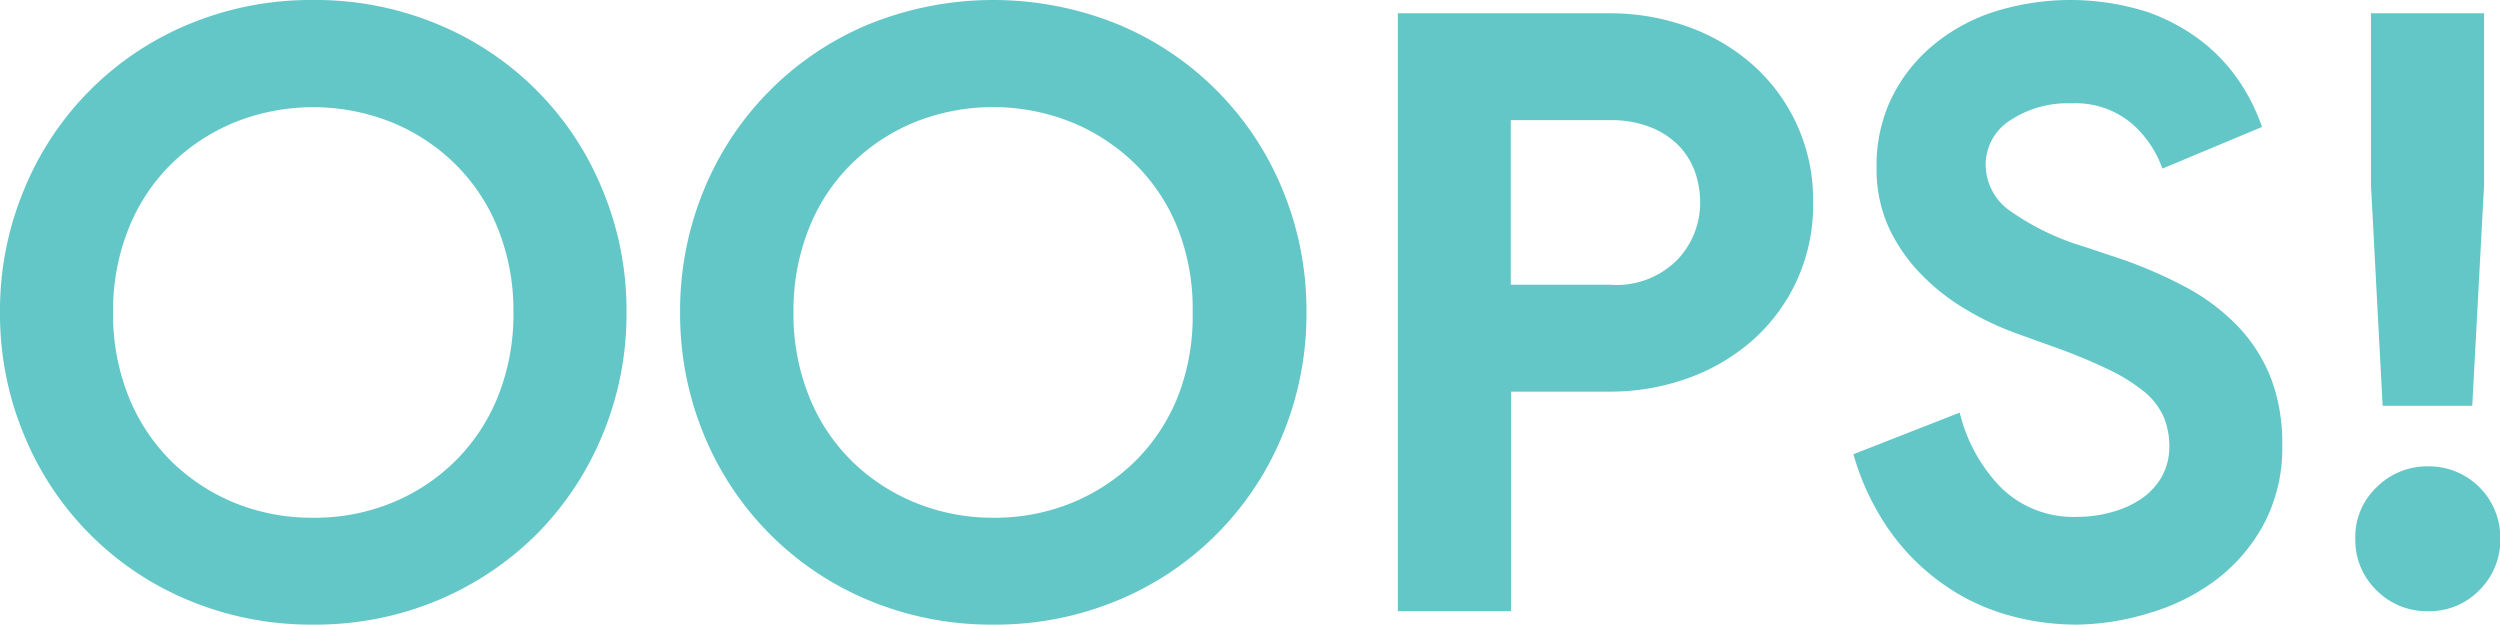
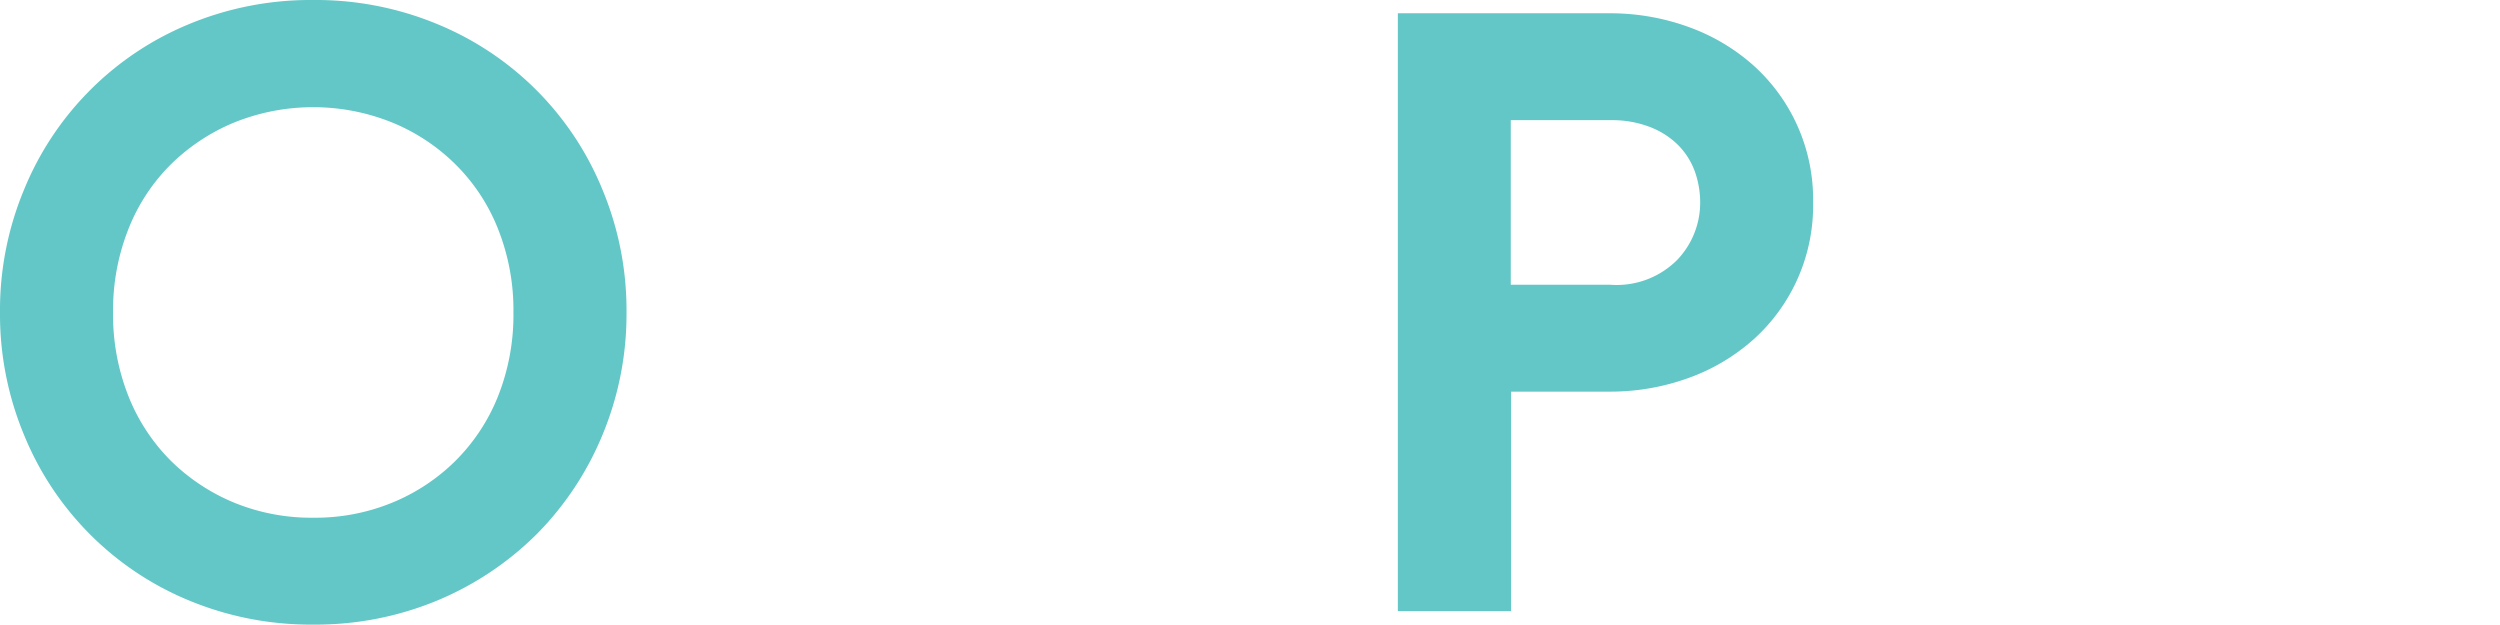
<svg xmlns="http://www.w3.org/2000/svg" id="Layer_1" data-name="Layer 1" width="169.35" height="42.31" viewBox="0 0 169.35 42.31">
  <defs>
    <style>
      .cls-1 {
        fill: #63c7c7;
      }
    </style>
  </defs>
  <g>
    <path class="cls-1" d="M21.22,42.31a21.51,21.51,0,0,1-8.43-1.64A20.51,20.51,0,0,1,1.62,29.44,21.27,21.27,0,0,1,0,21.15a21.22,21.22,0,0,1,1.62-8.28A20.51,20.51,0,0,1,12.79,1.64,21.51,21.51,0,0,1,21.22,0a21.5,21.5,0,0,1,8.42,1.64A20.48,20.48,0,0,1,40.82,12.87a21.22,21.22,0,0,1,1.62,8.28,21.27,21.27,0,0,1-1.62,8.29,20.85,20.85,0,0,1-4.45,6.73,21,21,0,0,1-6.73,4.5A21.5,21.5,0,0,1,21.22,42.31Zm0-7.24a13.71,13.71,0,0,0,5.3-1,13.18,13.18,0,0,0,4.31-2.83,12.94,12.94,0,0,0,2.9-4.38,14.93,14.93,0,0,0,1.05-5.69,14.88,14.88,0,0,0-1.05-5.68,12.75,12.75,0,0,0-2.9-4.38,13.18,13.18,0,0,0-4.31-2.83,14.31,14.31,0,0,0-10.61,0,13.39,13.39,0,0,0-4.31,2.83,12.73,12.73,0,0,0-2.89,4.38,14.88,14.88,0,0,0-1.05,5.68,14.93,14.93,0,0,0,1.05,5.69,12.92,12.92,0,0,0,2.89,4.38,13.39,13.39,0,0,0,4.31,2.83A13.8,13.8,0,0,0,21.22,35.07Z" />
-     <path class="cls-1" d="M67.29,42.31a21.51,21.51,0,0,1-8.43-1.64A20.57,20.57,0,0,1,47.68,29.44a21.45,21.45,0,0,1-1.61-8.29,21.4,21.4,0,0,1,1.61-8.28A20.57,20.57,0,0,1,58.86,1.64a22.46,22.46,0,0,1,16.85,0A20.57,20.57,0,0,1,86.89,12.87a21.4,21.4,0,0,1,1.61,8.28,21.45,21.45,0,0,1-1.61,8.29A20.57,20.57,0,0,1,75.71,40.67,21.5,21.5,0,0,1,67.29,42.31Zm0-7.24a13.75,13.75,0,0,0,5.3-1,13.39,13.39,0,0,0,4.31-2.83,12.92,12.92,0,0,0,2.89-4.38,14.93,14.93,0,0,0,1-5.69,14.88,14.88,0,0,0-1-5.68,12.73,12.73,0,0,0-2.89-4.38,13.39,13.39,0,0,0-4.31-2.83A14.31,14.31,0,0,0,62,8.26a13.28,13.28,0,0,0-4.31,2.83,12.59,12.59,0,0,0-2.89,4.38,14.88,14.88,0,0,0-1.05,5.68,14.93,14.93,0,0,0,1.05,5.69,12.77,12.77,0,0,0,2.89,4.38A13.28,13.28,0,0,0,62,34.05,13.76,13.76,0,0,0,67.29,35.07Z" />
-     <path class="cls-1" d="M94.69,41.4V.9H109a15.55,15.55,0,0,1,5.42.94,13.42,13.42,0,0,1,4.4,2.63,12.2,12.2,0,0,1,4,9.22,12.2,12.2,0,0,1-4,9.27,13.42,13.42,0,0,1-4.4,2.63,15.55,15.55,0,0,1-5.42.94h-6.64V41.4ZM109.1,19.29a5.79,5.79,0,0,0,4.53-1.7,5.61,5.61,0,0,0,1.54-3.9,6.28,6.28,0,0,0-.37-2.1,4.94,4.94,0,0,0-1.14-1.78,5.48,5.48,0,0,0-1.9-1.21,7.15,7.15,0,0,0-2.66-.46h-6.76V19.29Z" />
-     <path class="cls-1" d="M140.7,42.31a16.9,16.9,0,0,1-5-.74,14.24,14.24,0,0,1-4.36-2.21,15,15,0,0,1-3.46-3.59,17.16,17.16,0,0,1-2.33-5l7.2-2.82a11,11,0,0,0,2.78,5.06,7,7,0,0,0,5.22,2,8.35,8.35,0,0,0,2.3-.32,6.56,6.56,0,0,0,2-.9,4.53,4.53,0,0,0,1.39-1.5,4.18,4.18,0,0,0,.51-2.09,5.12,5.12,0,0,0-.4-2,4.69,4.69,0,0,0-1.33-1.69A12,12,0,0,0,142.77,25a37.8,37.8,0,0,0-3.72-1.53l-2.49-.9A19.24,19.24,0,0,1,133.24,21a14.32,14.32,0,0,1-3-2.32A11.44,11.44,0,0,1,128,15.53a9.51,9.51,0,0,1-.88-4.16A10.53,10.53,0,0,1,128,6.93a10.82,10.82,0,0,1,2.66-3.62A12.46,12.46,0,0,1,134.83.88,17.14,17.14,0,0,1,145.49.82a13.13,13.13,0,0,1,3.8,2.09,11.84,11.84,0,0,1,2.53,2.8,13.4,13.4,0,0,1,1.41,2.89l-6.75,2.82a7.23,7.23,0,0,0-2.07-3.05A5.92,5.92,0,0,0,140.3,7a7,7,0,0,0-4.14,1.16,3.55,3.55,0,0,0-1.65,3,3.82,3.82,0,0,0,1.59,3.08,17.23,17.23,0,0,0,5.05,2.46l2.55.85a30.54,30.54,0,0,1,4.46,1.95,14.17,14.17,0,0,1,3.46,2.63,10.79,10.79,0,0,1,2.21,3.48,12.26,12.26,0,0,1,.77,4.5,11,11,0,0,1-1.28,5.45,11.67,11.67,0,0,1-3.26,3.76,14.1,14.1,0,0,1-4.48,2.21A17.27,17.27,0,0,1,140.7,42.31Z" />
-     <path class="cls-1" d="M164.47,41.4A4.76,4.76,0,0,1,161,40a4.71,4.71,0,0,1-1.45-3.48A4.61,4.61,0,0,1,161,33a4.82,4.82,0,0,1,3.49-1.41,4.83,4.83,0,0,1,4.88,4.86A4.8,4.8,0,0,1,167.93,40,4.68,4.68,0,0,1,164.47,41.4Zm-3.86-28.84V.9h7.66V12.56l-.8,14.93H161.4Z" />
+     <path class="cls-1" d="M94.69,41.4V.9H109a15.55,15.55,0,0,1,5.42.94,13.42,13.42,0,0,1,4.4,2.63,12.2,12.2,0,0,1,4,9.22,12.2,12.2,0,0,1-4,9.27,13.42,13.42,0,0,1-4.4,2.63,15.55,15.55,0,0,1-5.42.94h-6.64V41.4M109.1,19.29a5.79,5.79,0,0,0,4.53-1.7,5.61,5.61,0,0,0,1.54-3.9,6.28,6.28,0,0,0-.37-2.1,4.94,4.94,0,0,0-1.14-1.78,5.48,5.48,0,0,0-1.9-1.21,7.15,7.15,0,0,0-2.66-.46h-6.76V19.29Z" />
  </g>
</svg>